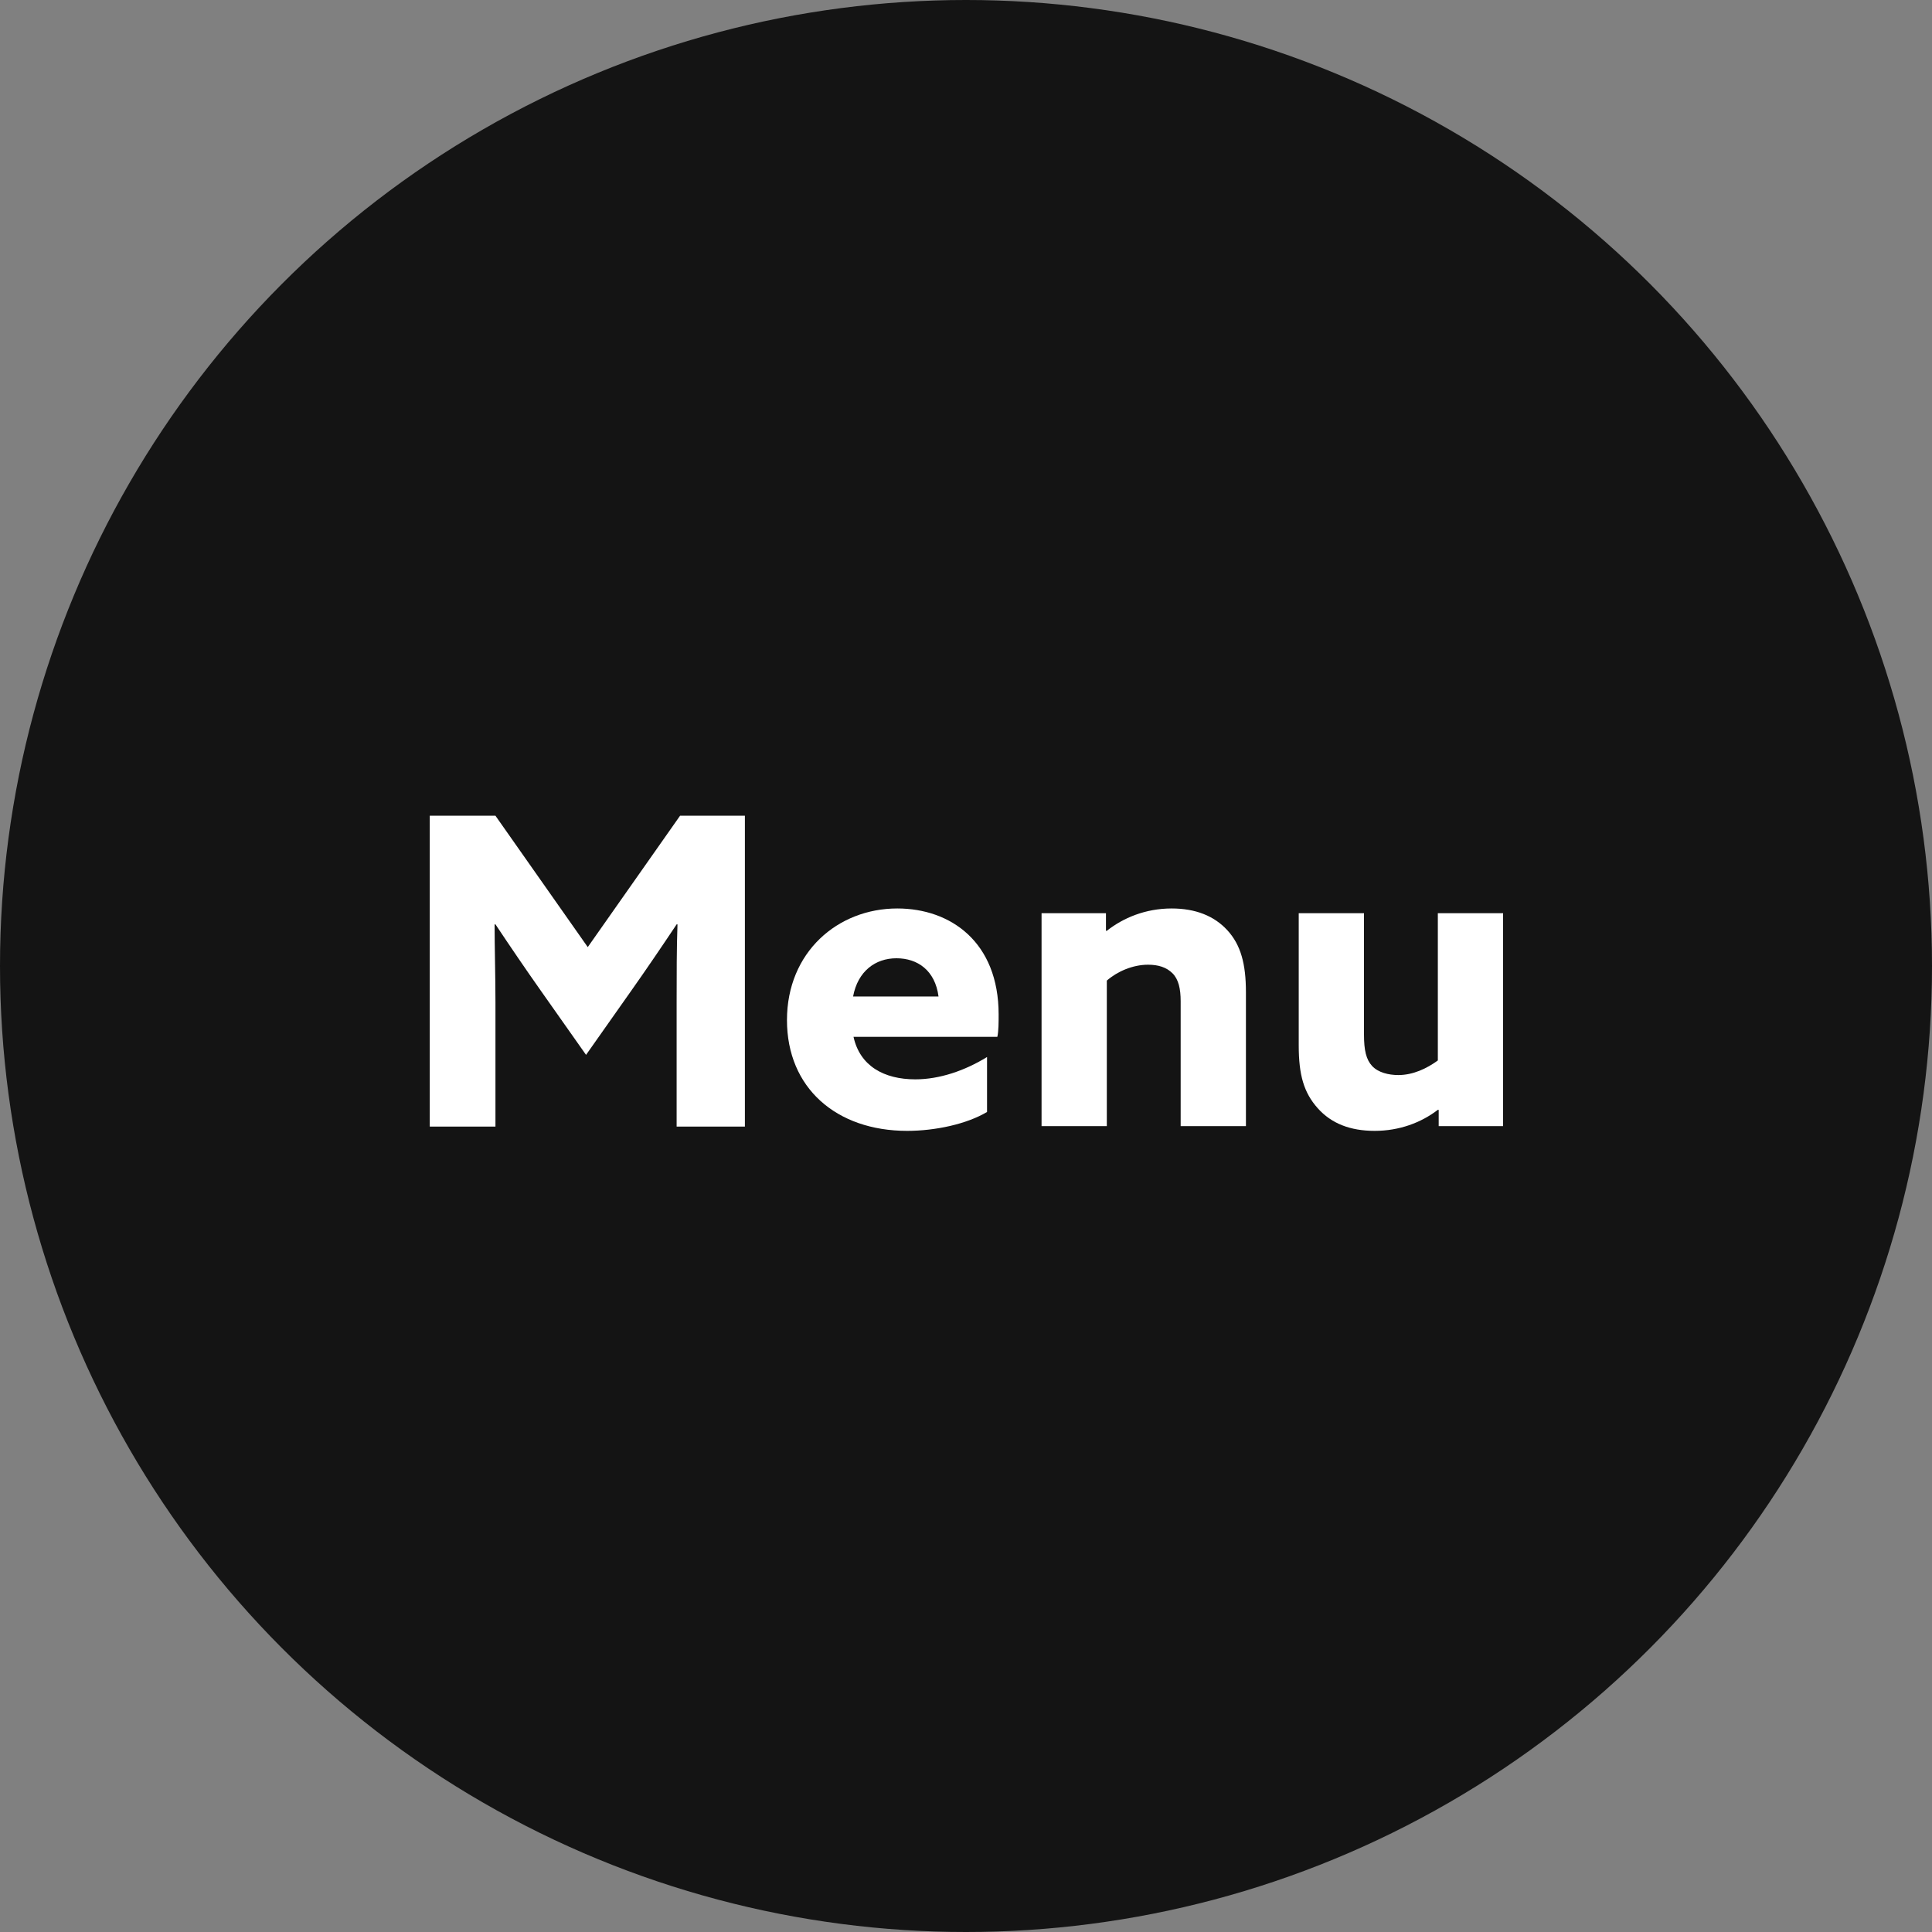
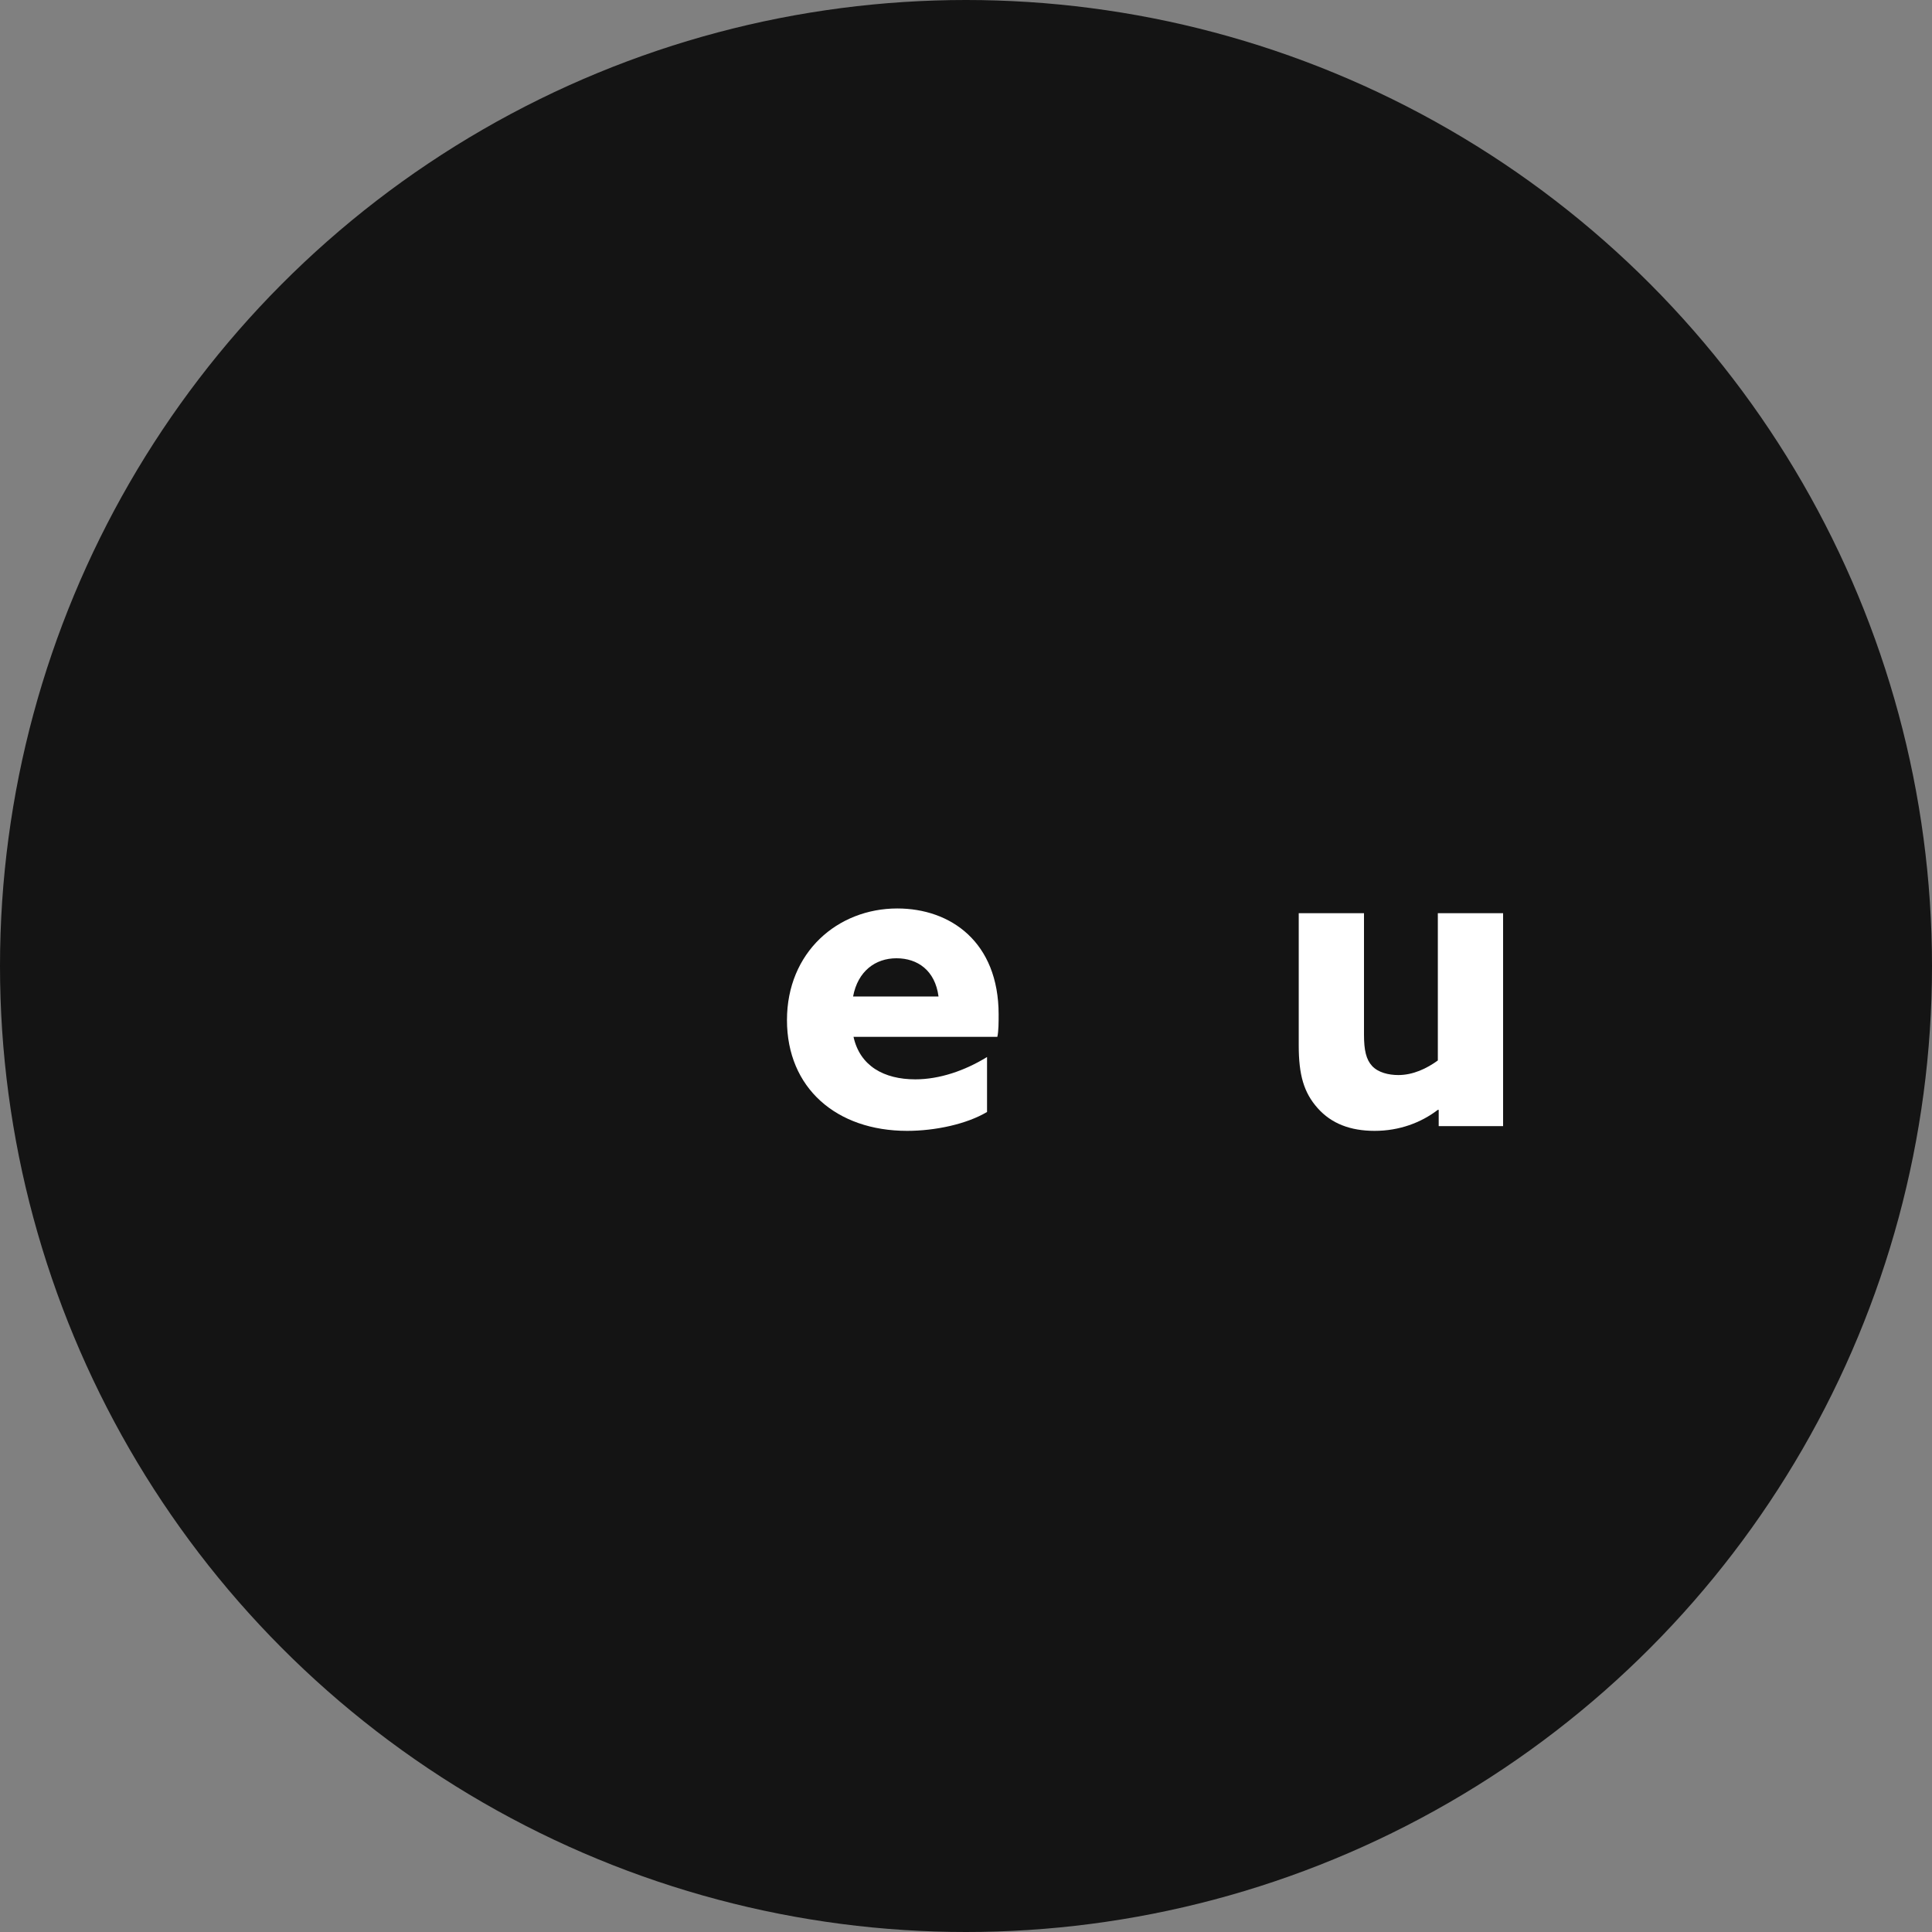
<svg xmlns="http://www.w3.org/2000/svg" id="_レイヤー_2" data-name="レイヤー 2" viewBox="0 0 45 45">
  <rect x="0" y="0" width="45" height="45" fill="#808080" stroke="none" />
  <defs>
    <style>
      .cls-1 {
        fill: #fff;
      }

      .cls-2 {
        fill: #141414;
      }
    </style>
  </defs>
  <g id="header">
    <g>
      <circle class="cls-2" cx="22.5" cy="22.5" r="22.5" />
      <g>
-         <path class="cls-1" d="m10.01,19h1.53l2.15,3.06,2.15-3.06h1.51v7.24h-1.59v-2.9c0-.6,0-1.28.02-1.81h-.02c-.34.51-.7,1.04-1.06,1.55l-1.05,1.49-1.05-1.49c-.36-.51-.72-1.04-1.06-1.55h-.02c0,.53.02,1.21.02,1.81v2.9h-1.53v-7.24Z" />
        <path class="cls-1" d="m21.13,26.34c-1.65,0-2.8-1-2.8-2.58s1.18-2.6,2.57-2.6c1.24,0,2.36.78,2.36,2.47,0,.17,0,.39-.03.52h-3.35c.15.68.71.99,1.44.99.56,0,1.15-.2,1.67-.52v1.28c-.47.28-1.2.44-1.86.44Zm.73-3.13c-.08-.61-.49-.89-.98-.89s-.9.3-1.01.89h1.99Z" />
-         <path class="cls-1" d="m24.26,21.27h1.5v.41h.02c.38-.3.9-.52,1.51-.52.55,0,.99.17,1.3.51.31.34.43.78.43,1.44v3.12h-1.52v-2.91c0-.29-.05-.51-.19-.65-.14-.14-.33-.2-.57-.2-.36,0-.72.16-.96.37v3.39h-1.52v-4.96Z" />
        <path class="cls-1" d="m33.51,25.85h-.02c-.39.3-.9.49-1.47.49s-1.01-.17-1.33-.53c-.32-.36-.44-.77-.44-1.46v-3.08h1.52v2.83c0,.36.05.58.19.73.14.15.38.21.61.21.34,0,.66-.15.92-.34v-3.43h1.52v4.96h-1.5v-.38Z" />
      </g>
    </g>
  </g>
</svg>